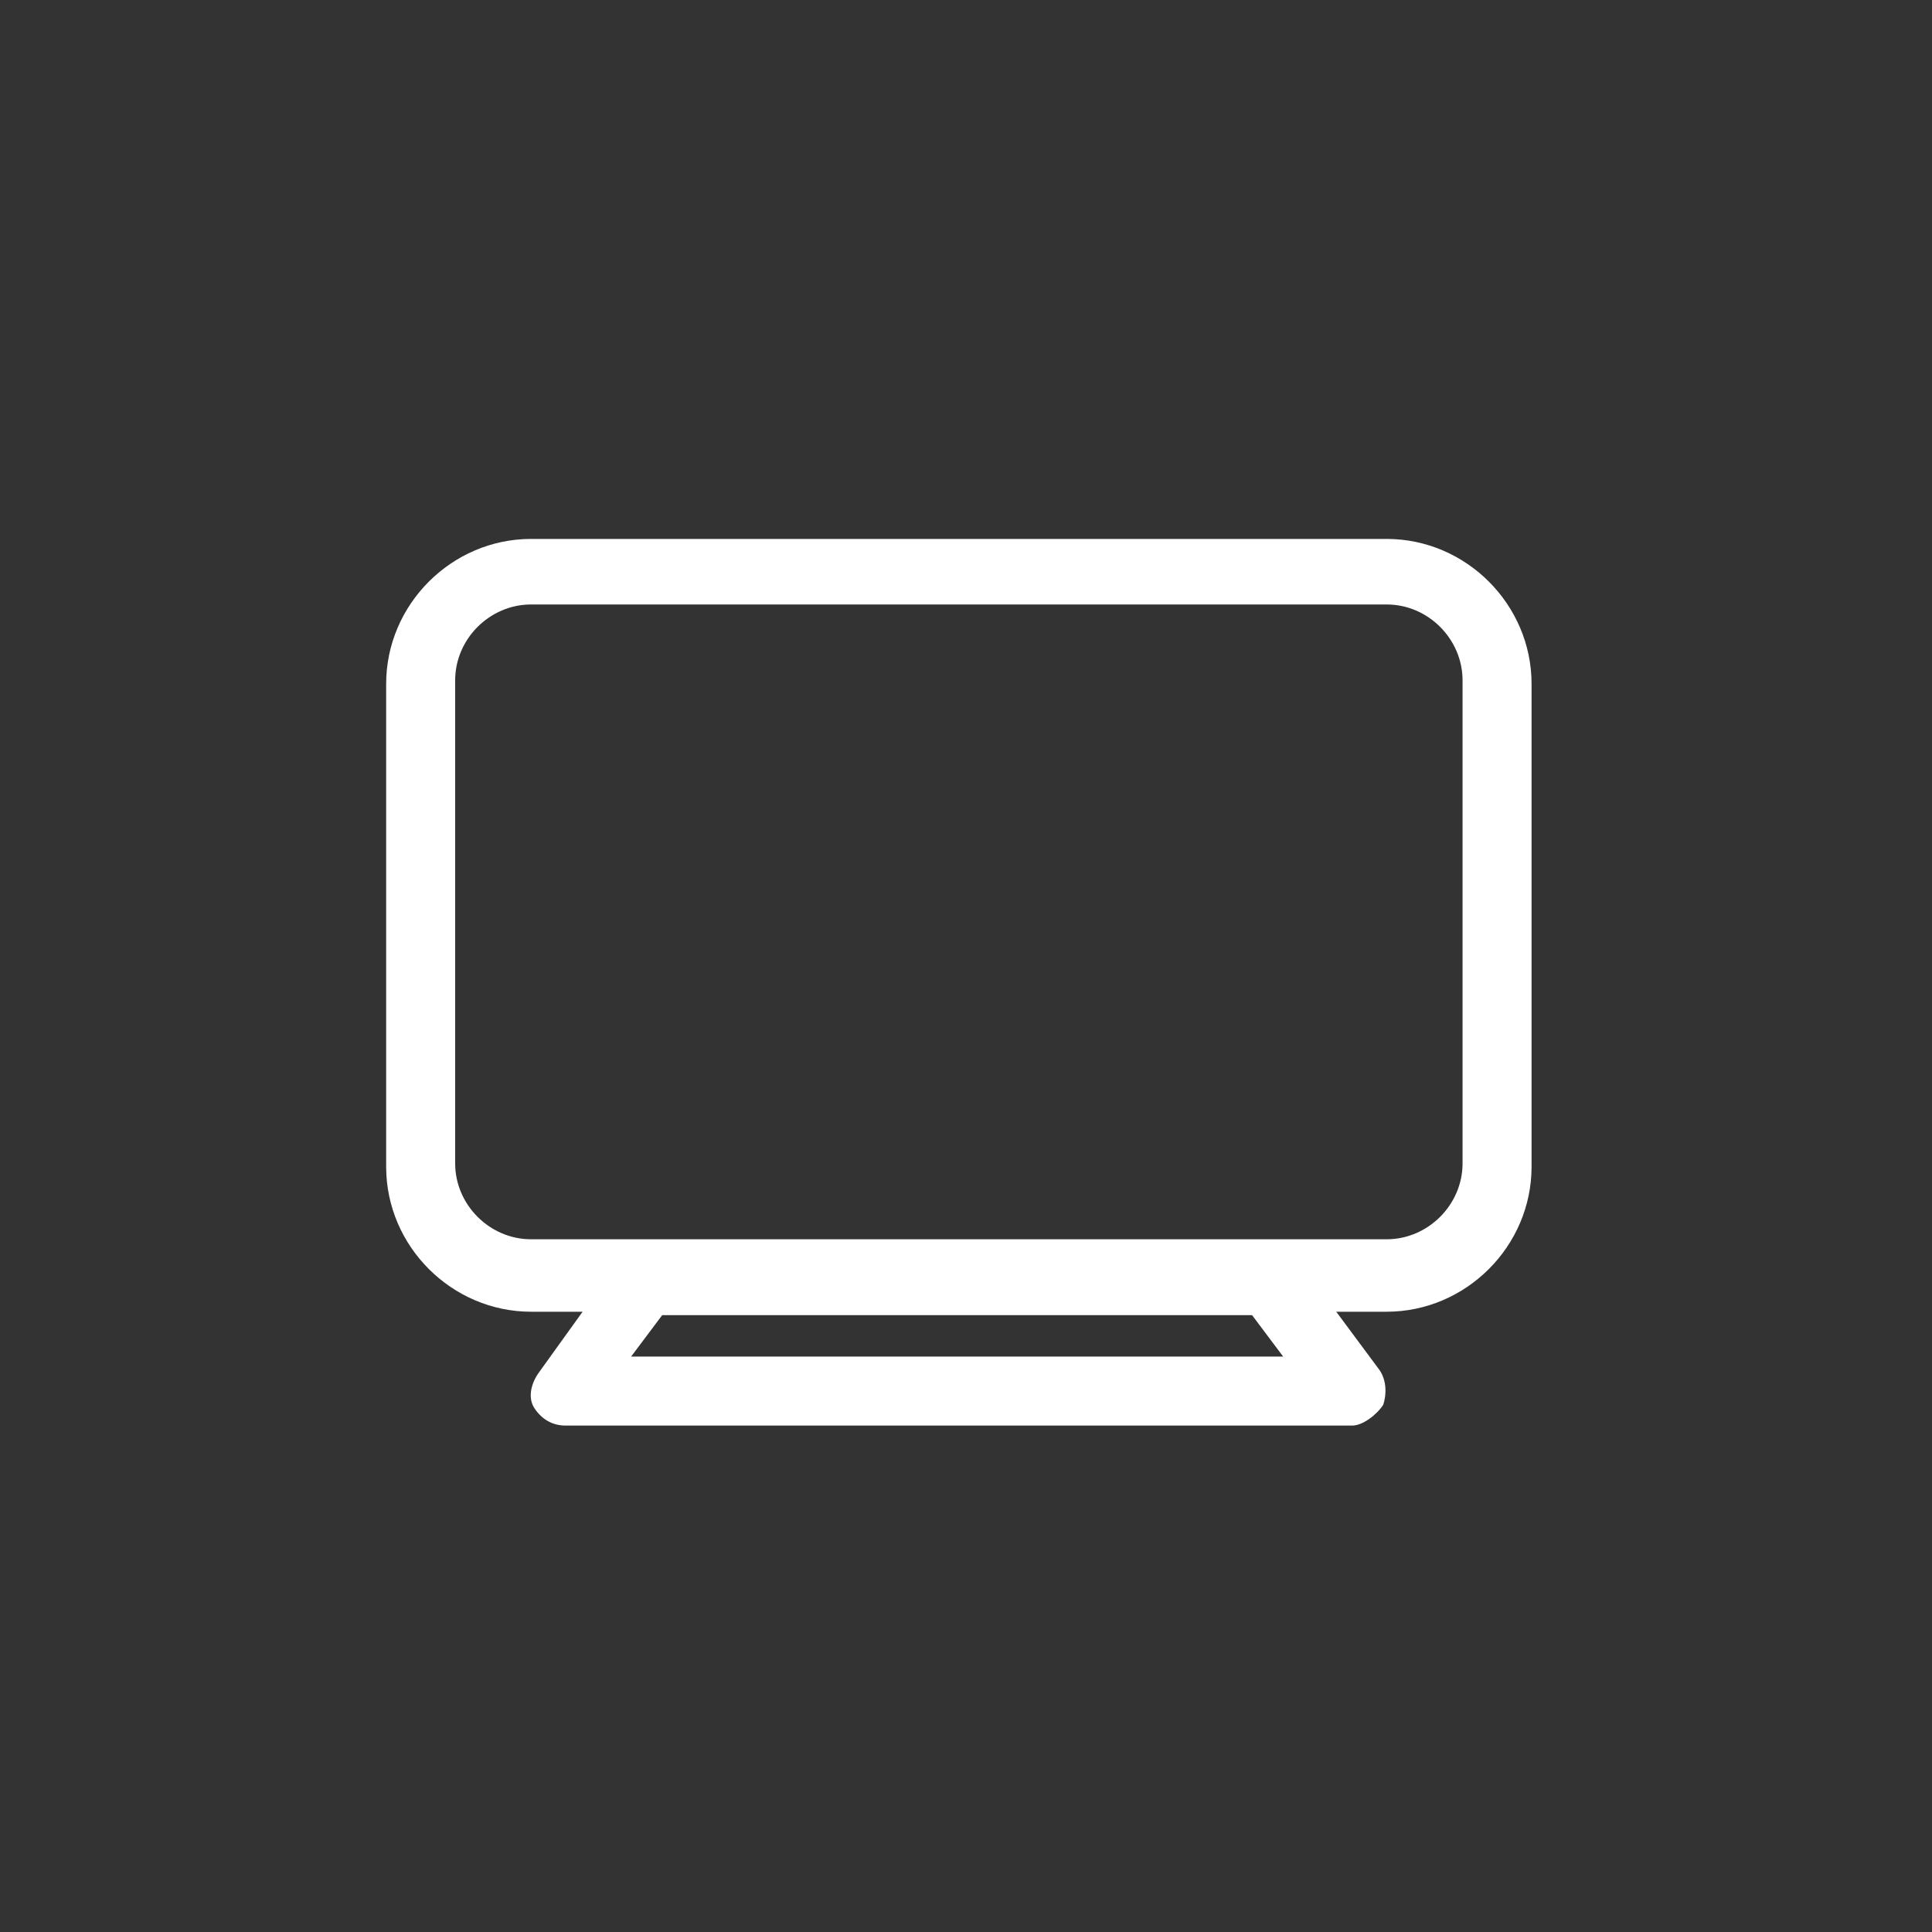
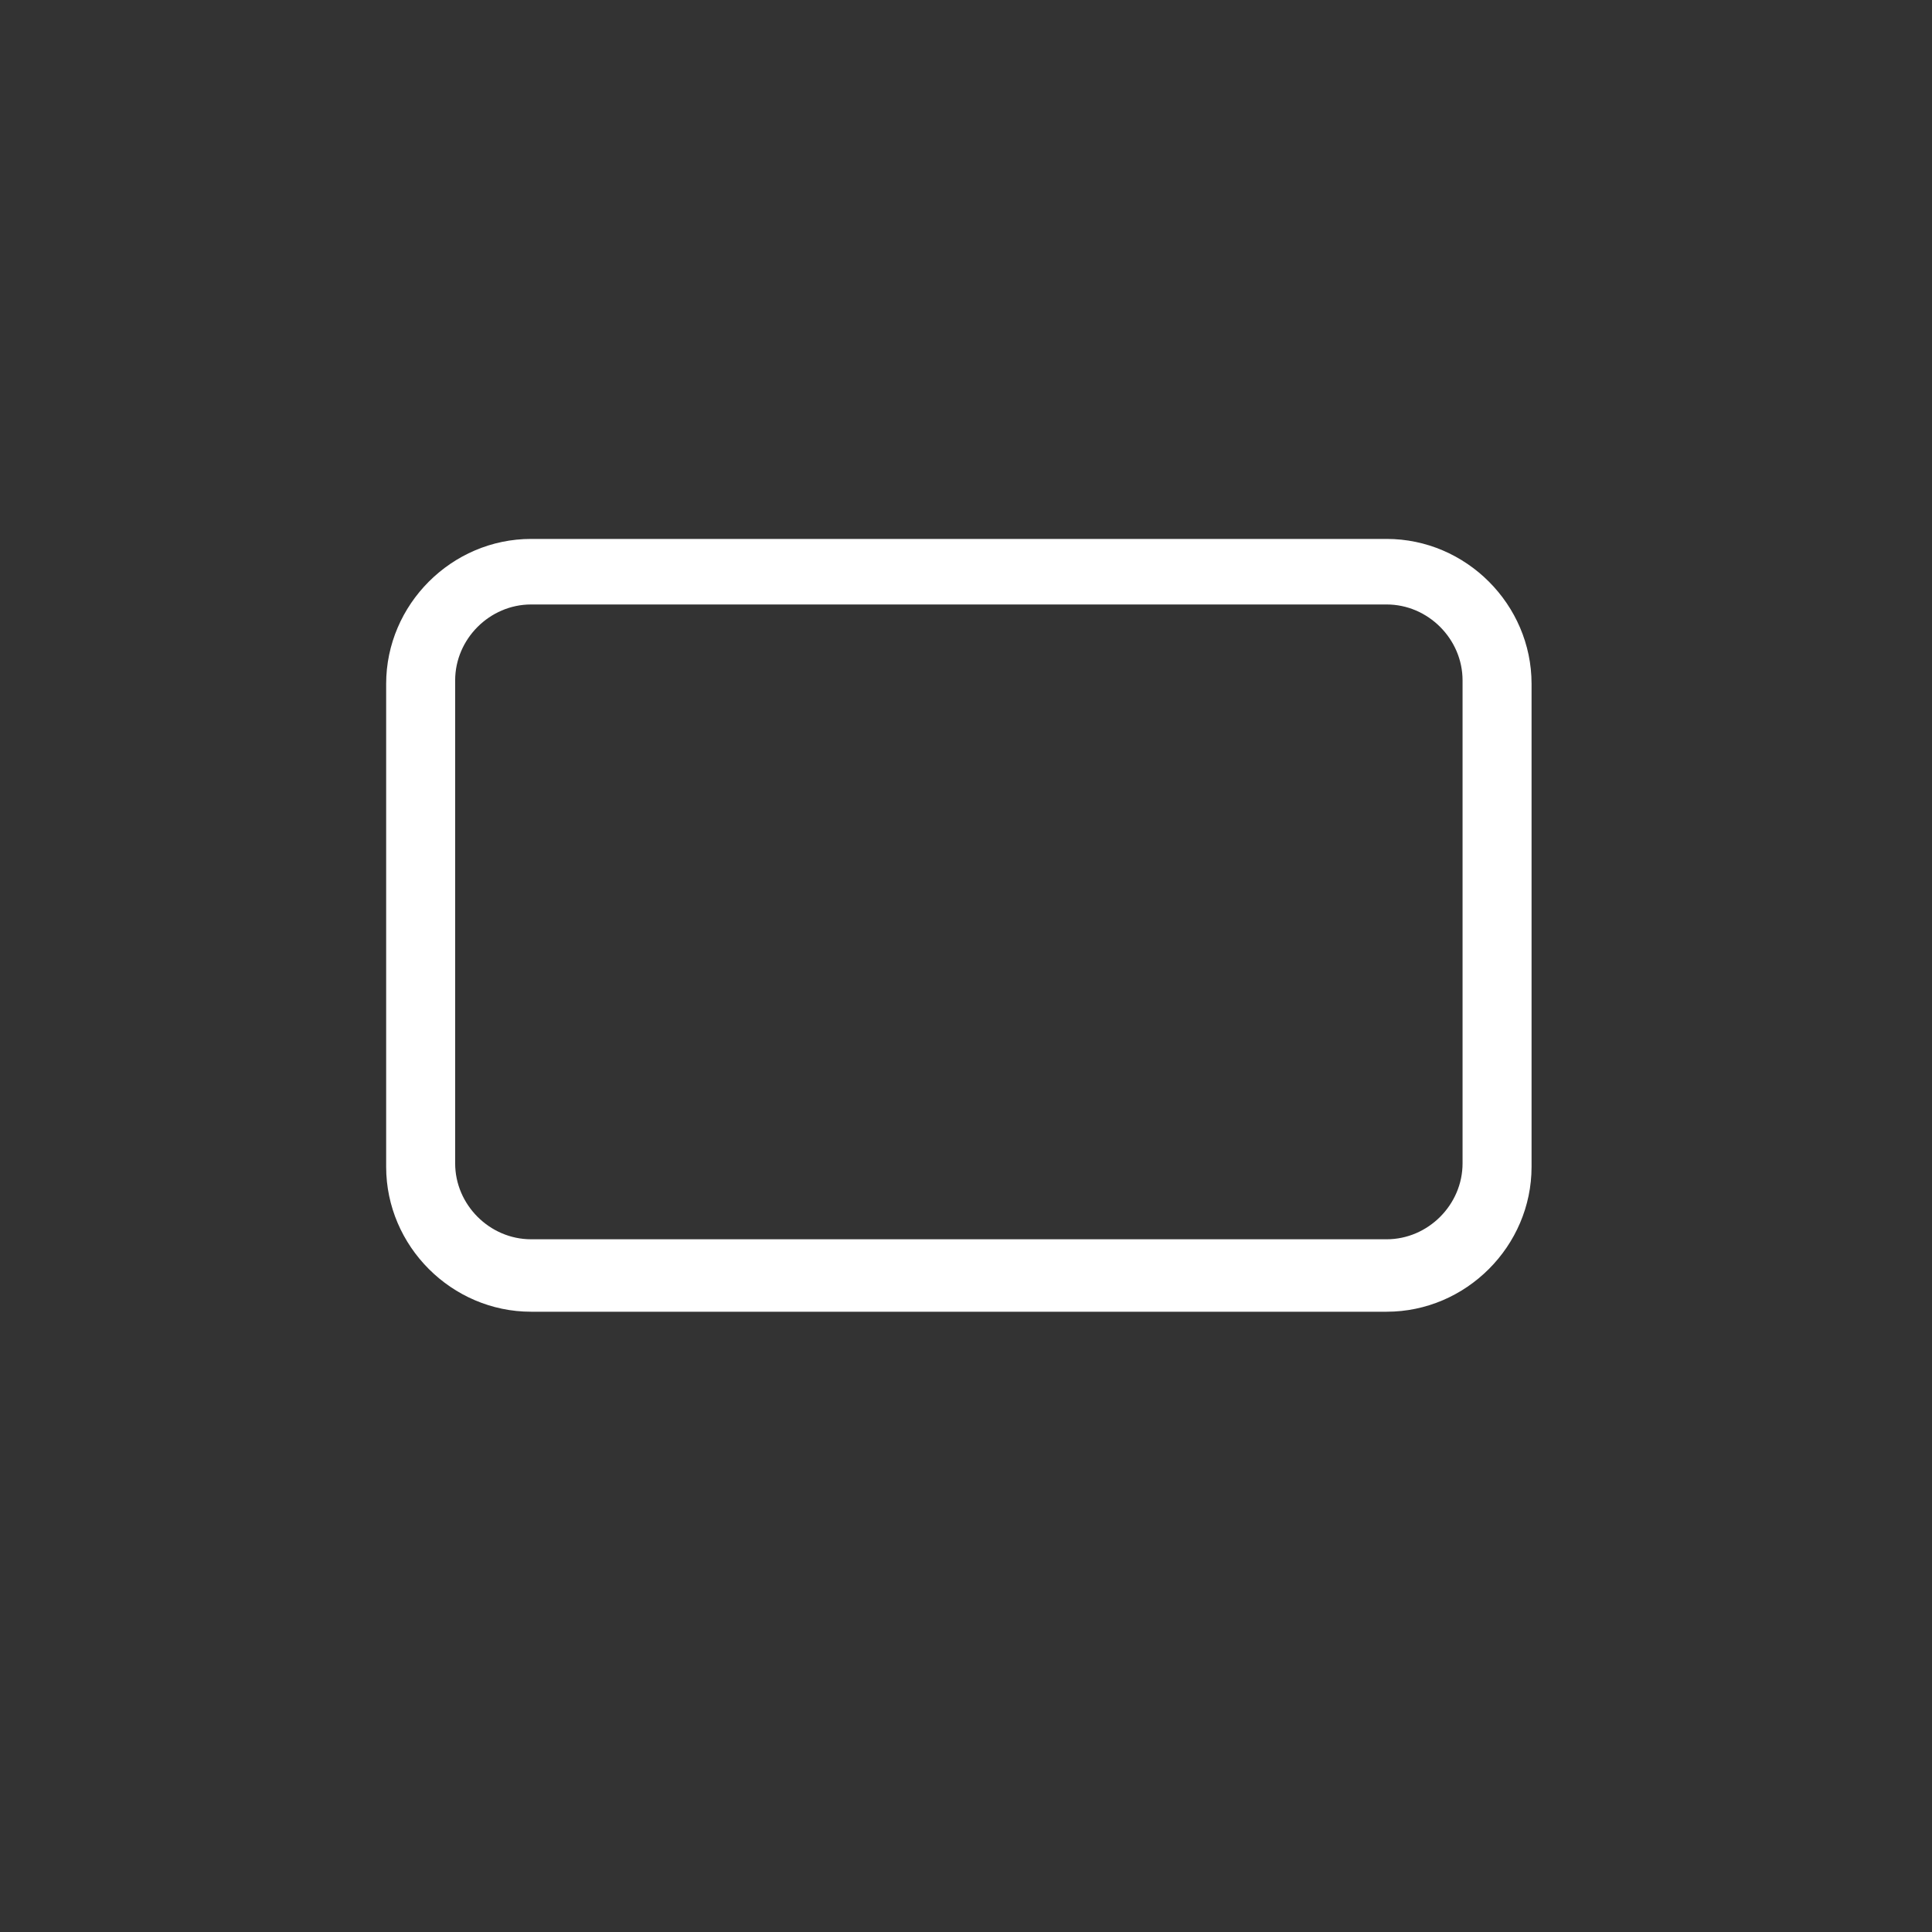
<svg xmlns="http://www.w3.org/2000/svg" version="1.1" id="レイヤー_1" x="0px" y="0px" viewBox="0 0 56 56" style="enable-background:new 0 0 56 56;" xml:space="preserve">
  <rect x="0" y="0" width="56" height="56" fill="#333333" stroke="none" />
  <style type="text/css">
	.st0{fill:#FFFFFF;}
</style>
  <g id="グループ_1811" transform="translate(-0.007 -0.279)">
    <path class="st0" d="M40.2,38.3H15.4c-2.3,0-4.2-1.9-4.2-4.2v-14c0-2.3,1.9-4.2,4.2-4.2h24.8c2.3,0,4.2,1.9,4.2,4.2v14   C44.4,36.4,42.5,38.3,40.2,38.3z M15.4,17.8c-1.2,0-2.2,1-2.2,2.2v14c0,1.2,1,2.2,2.2,2.2h24.8c1.2,0,2.2-1,2.2-2.2v-14   c0-1.2-1-2.2-2.2-2.2H15.4z" />
-     <path class="st0" d="M39.2,41.6H16.4c-0.4,0-0.7-0.2-0.9-0.5s-0.1-0.7,0.1-1l2.3-3.2c0.2-0.3,0.5-0.4,0.8-0.4h18.2   c0.3,0,0.6,0.2,0.8,0.4L40,40c0.2,0.3,0.2,0.7,0.1,1C39.9,41.3,39.5,41.6,39.2,41.6z M18.3,39.6h18.9l-0.9-1.2H19.2L18.3,39.6z" />
  </g>
</svg>